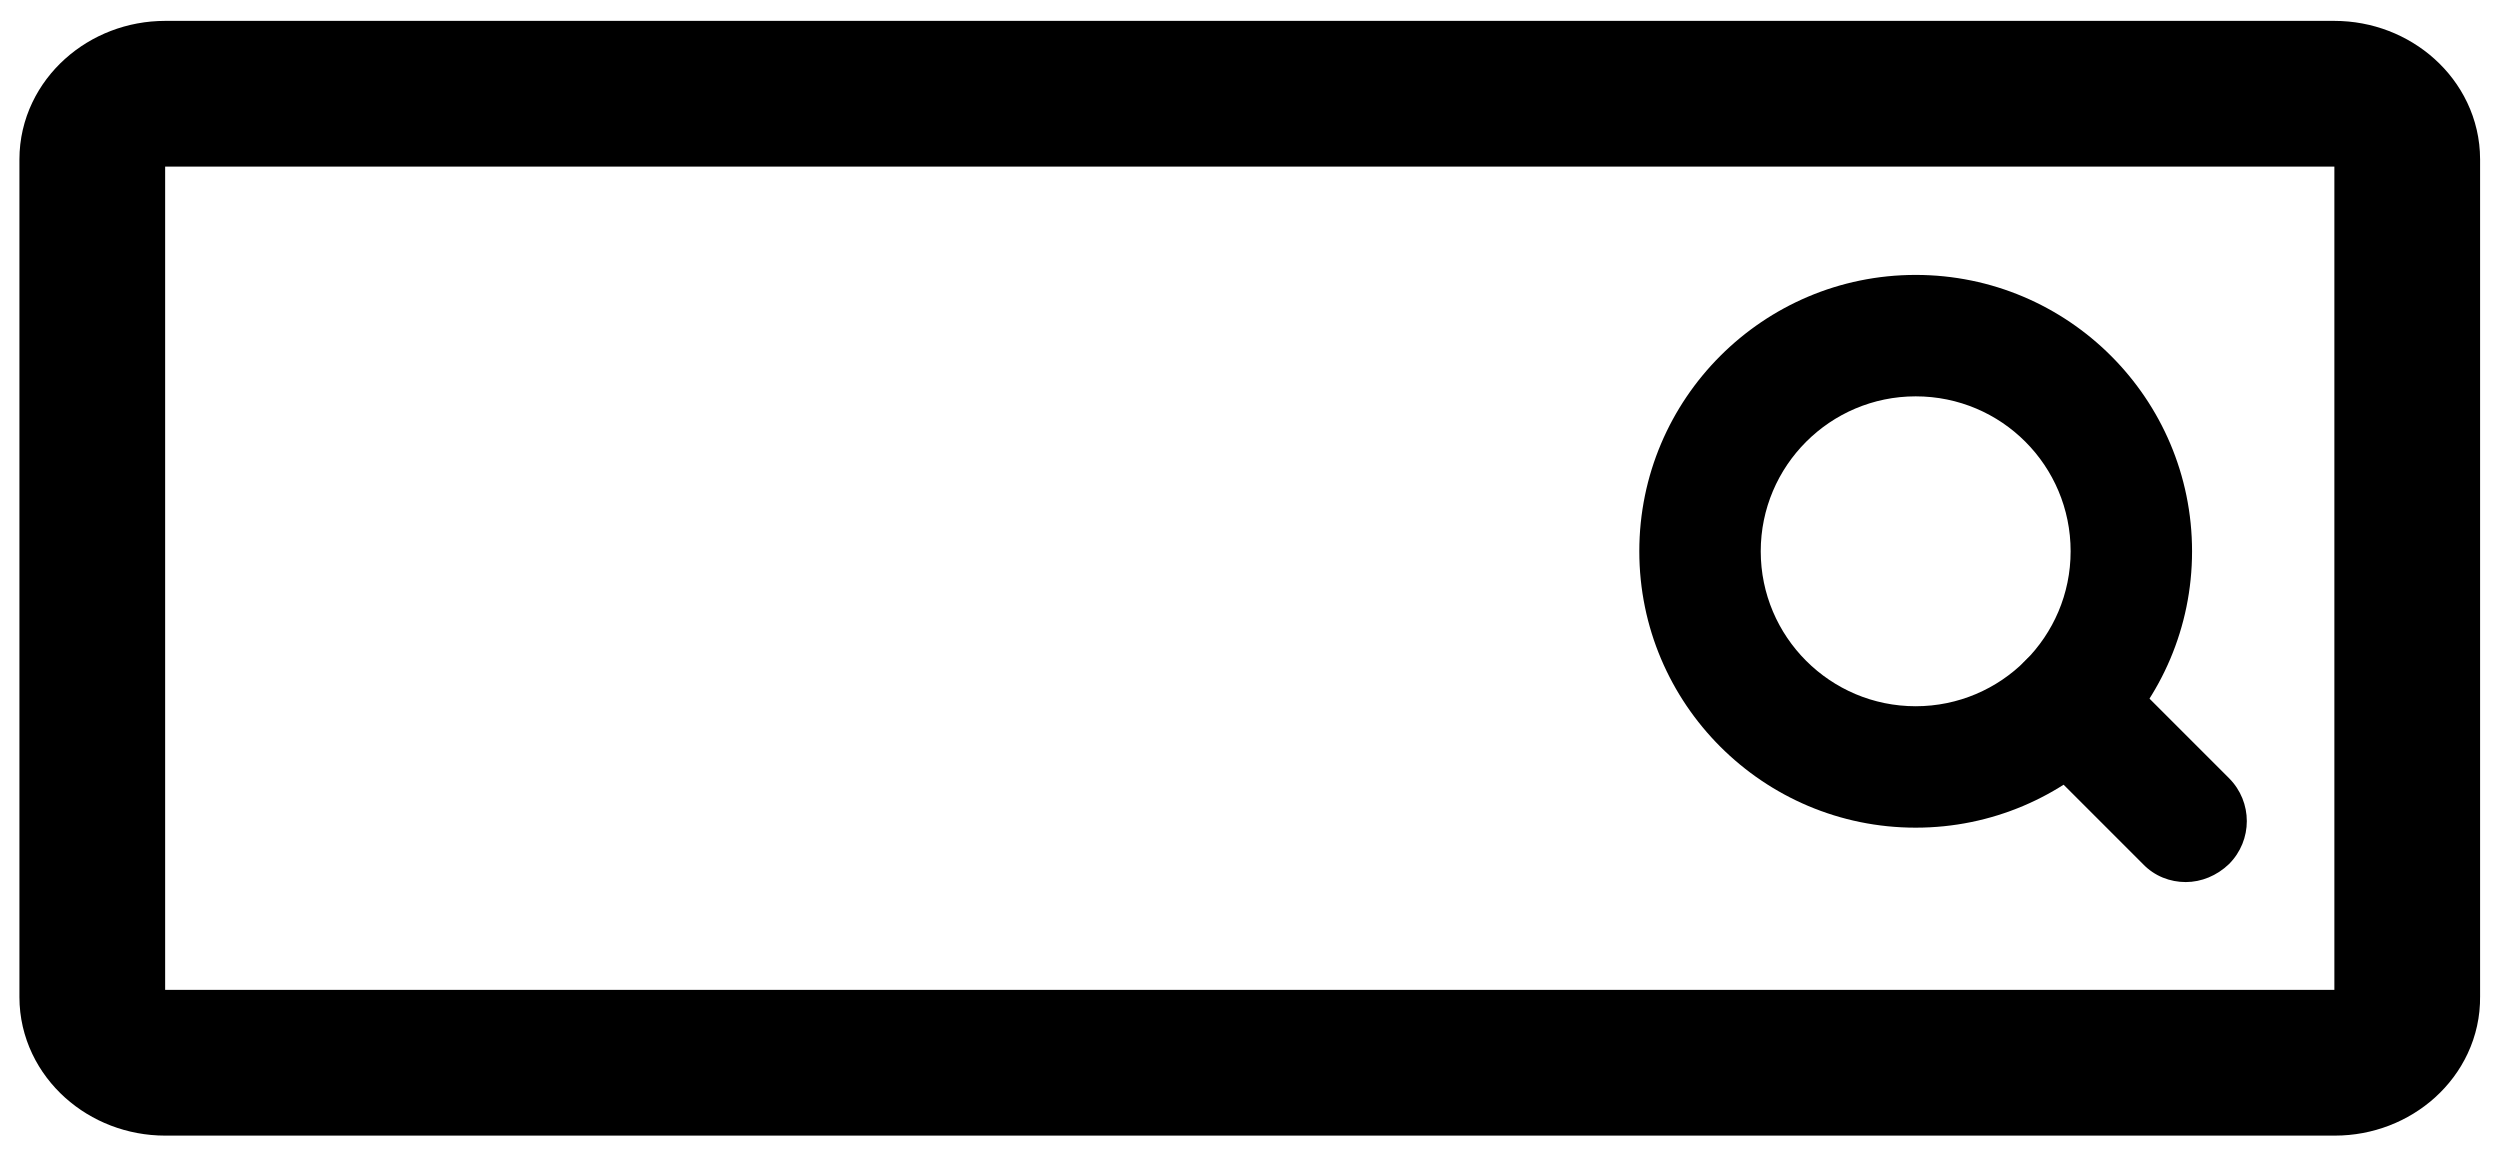
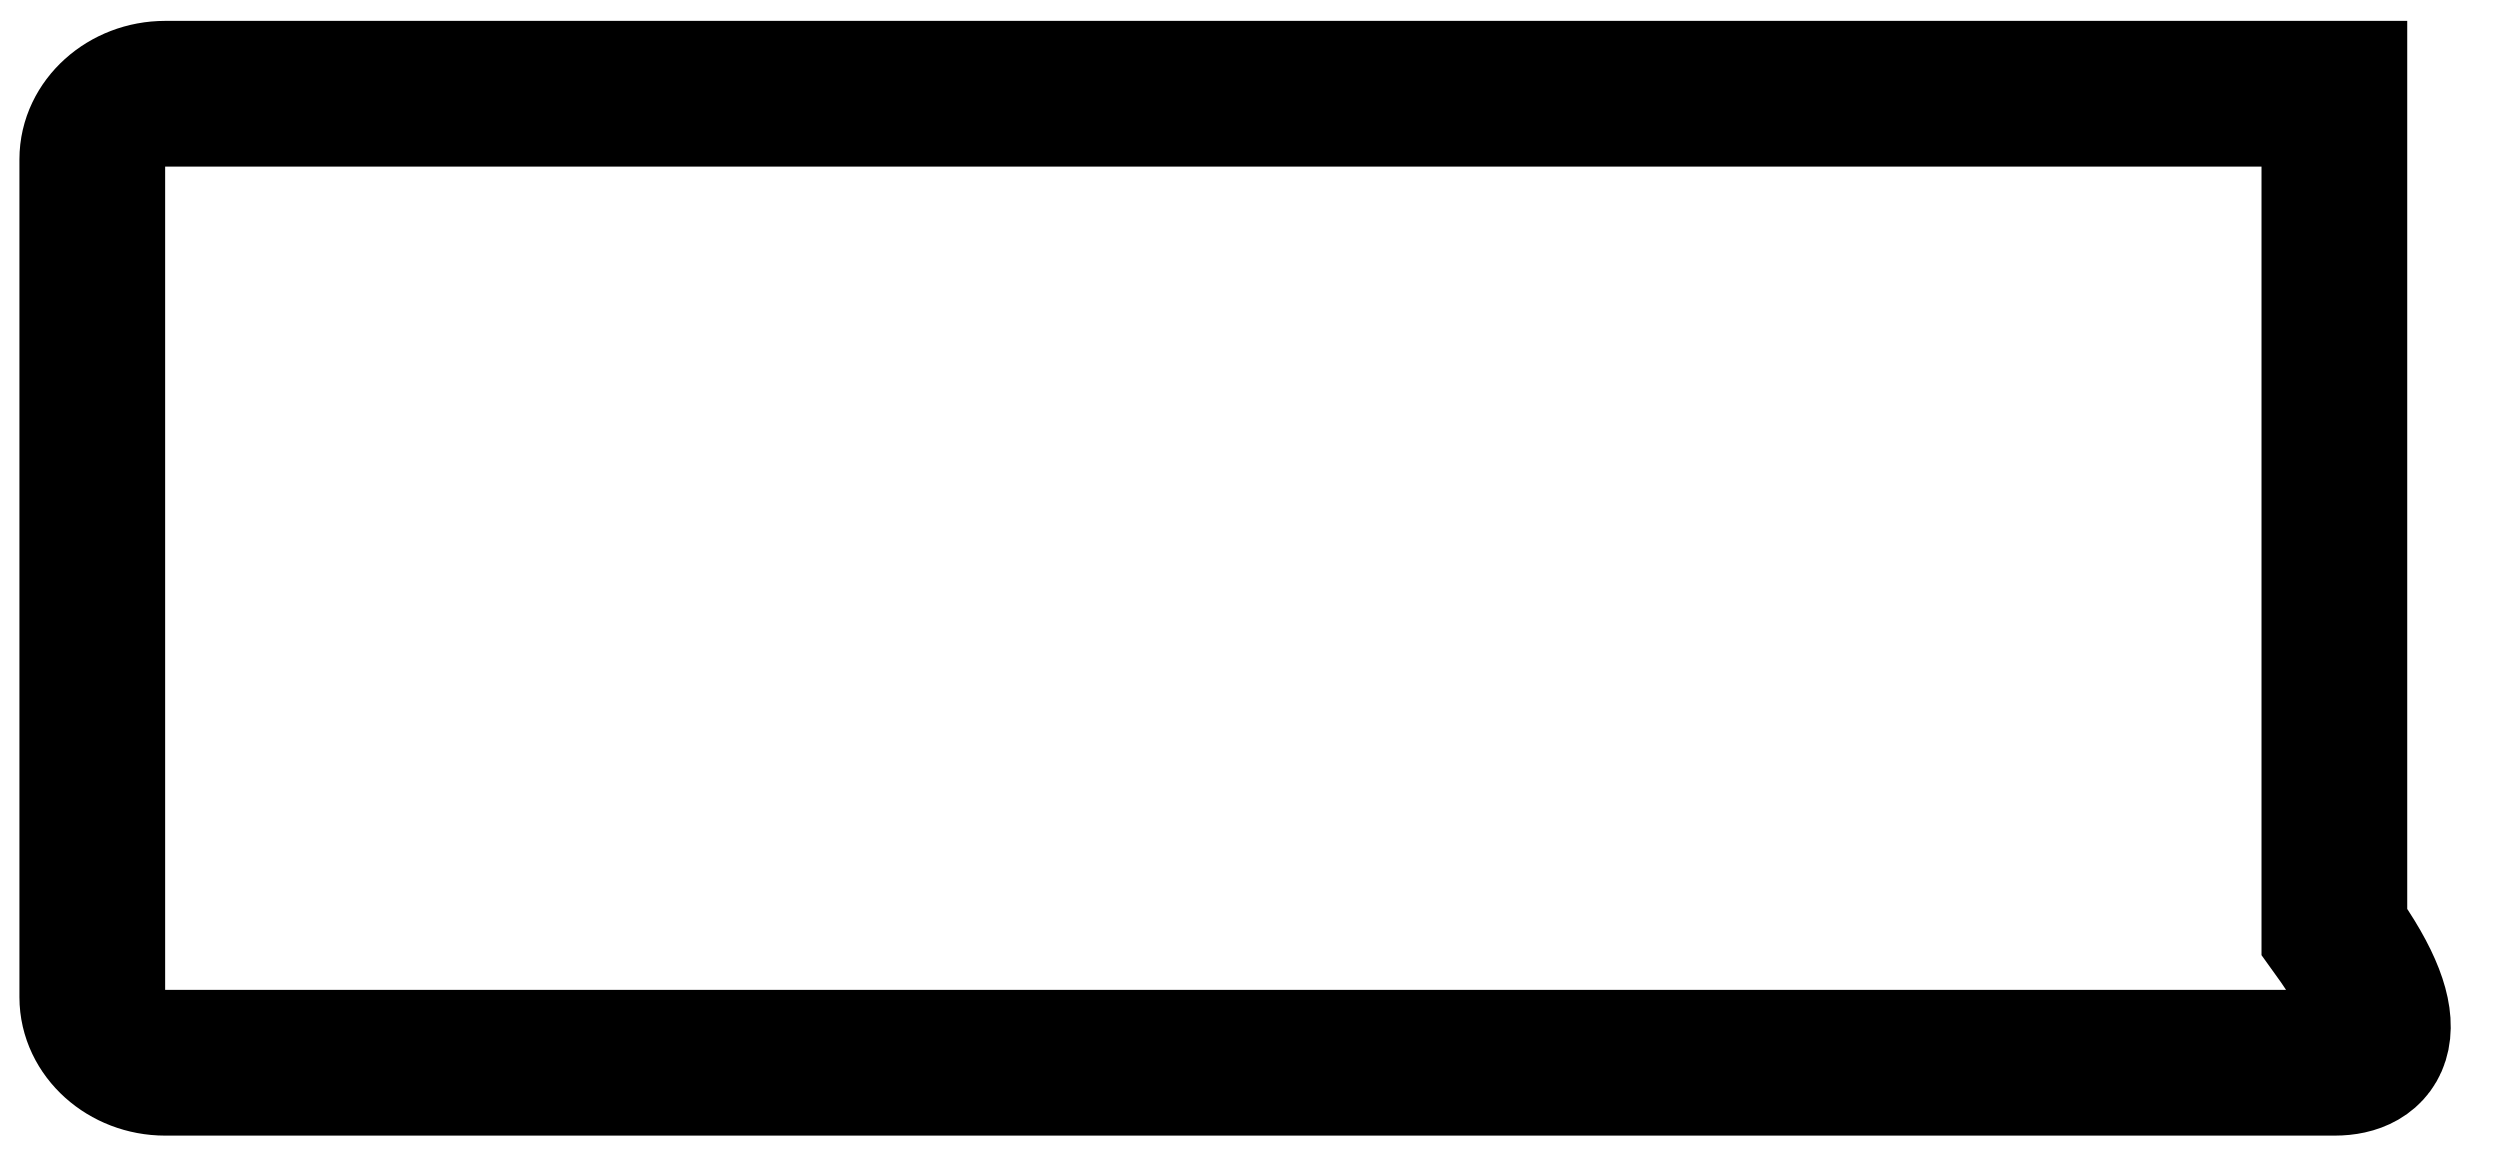
<svg xmlns="http://www.w3.org/2000/svg" version="1.1" id="Calque_1" x="0px" y="0px" viewBox="0 0 514.7 238.1" style="enable-background:new 0 0 514.7 238.1;" xml:space="preserve">
  <style type="text/css">
	.st0{fill:none;stroke:#000000;stroke-width:30;stroke-miterlimit:10;}
</style>
  <g>
-     <path class="st0" d="M480.7,218.8H34c-8.2,0-15-6.1-15-13.5V32.8c0-7.4,6.8-13.5,15-13.5h446.6c8.2,0,15,6.1,15,13.5v172.5   C495.7,212.7,488.9,218.8,480.7,218.8z" />
+     <path class="st0" d="M480.7,218.8H34c-8.2,0-15-6.1-15-13.5V32.8c0-7.4,6.8-13.5,15-13.5h446.6v172.5   C495.7,212.7,488.9,218.8,480.7,218.8z" />
    <g>
      <g>
-         <path d="M394.4,170.4c-31.4,0-56.9-25.5-56.9-56.9s25.5-56.9,56.9-56.9s56.9,25.5,56.9,56.9S425.8,170.4,394.4,170.4z      M394.4,81.6c-17.6,0-31.9,14.3-31.9,31.9s14.3,31.9,31.9,31.9s31.9-14.3,31.9-31.9S412.1,81.6,394.4,81.6z" />
-       </g>
+         </g>
      <g>
-         <path d="M450,181.6c-3.2,0-6.4-1.2-8.8-3.7L417,153.7c-4.9-4.9-4.9-12.8,0-17.7c4.9-4.9,12.8-4.9,17.7,0l24.2,24.2     c4.9,4.9,4.9,12.8,0,17.7C456.4,180.3,453.2,181.6,450,181.6z" />
-       </g>
+         </g>
    </g>
  </g>
</svg>